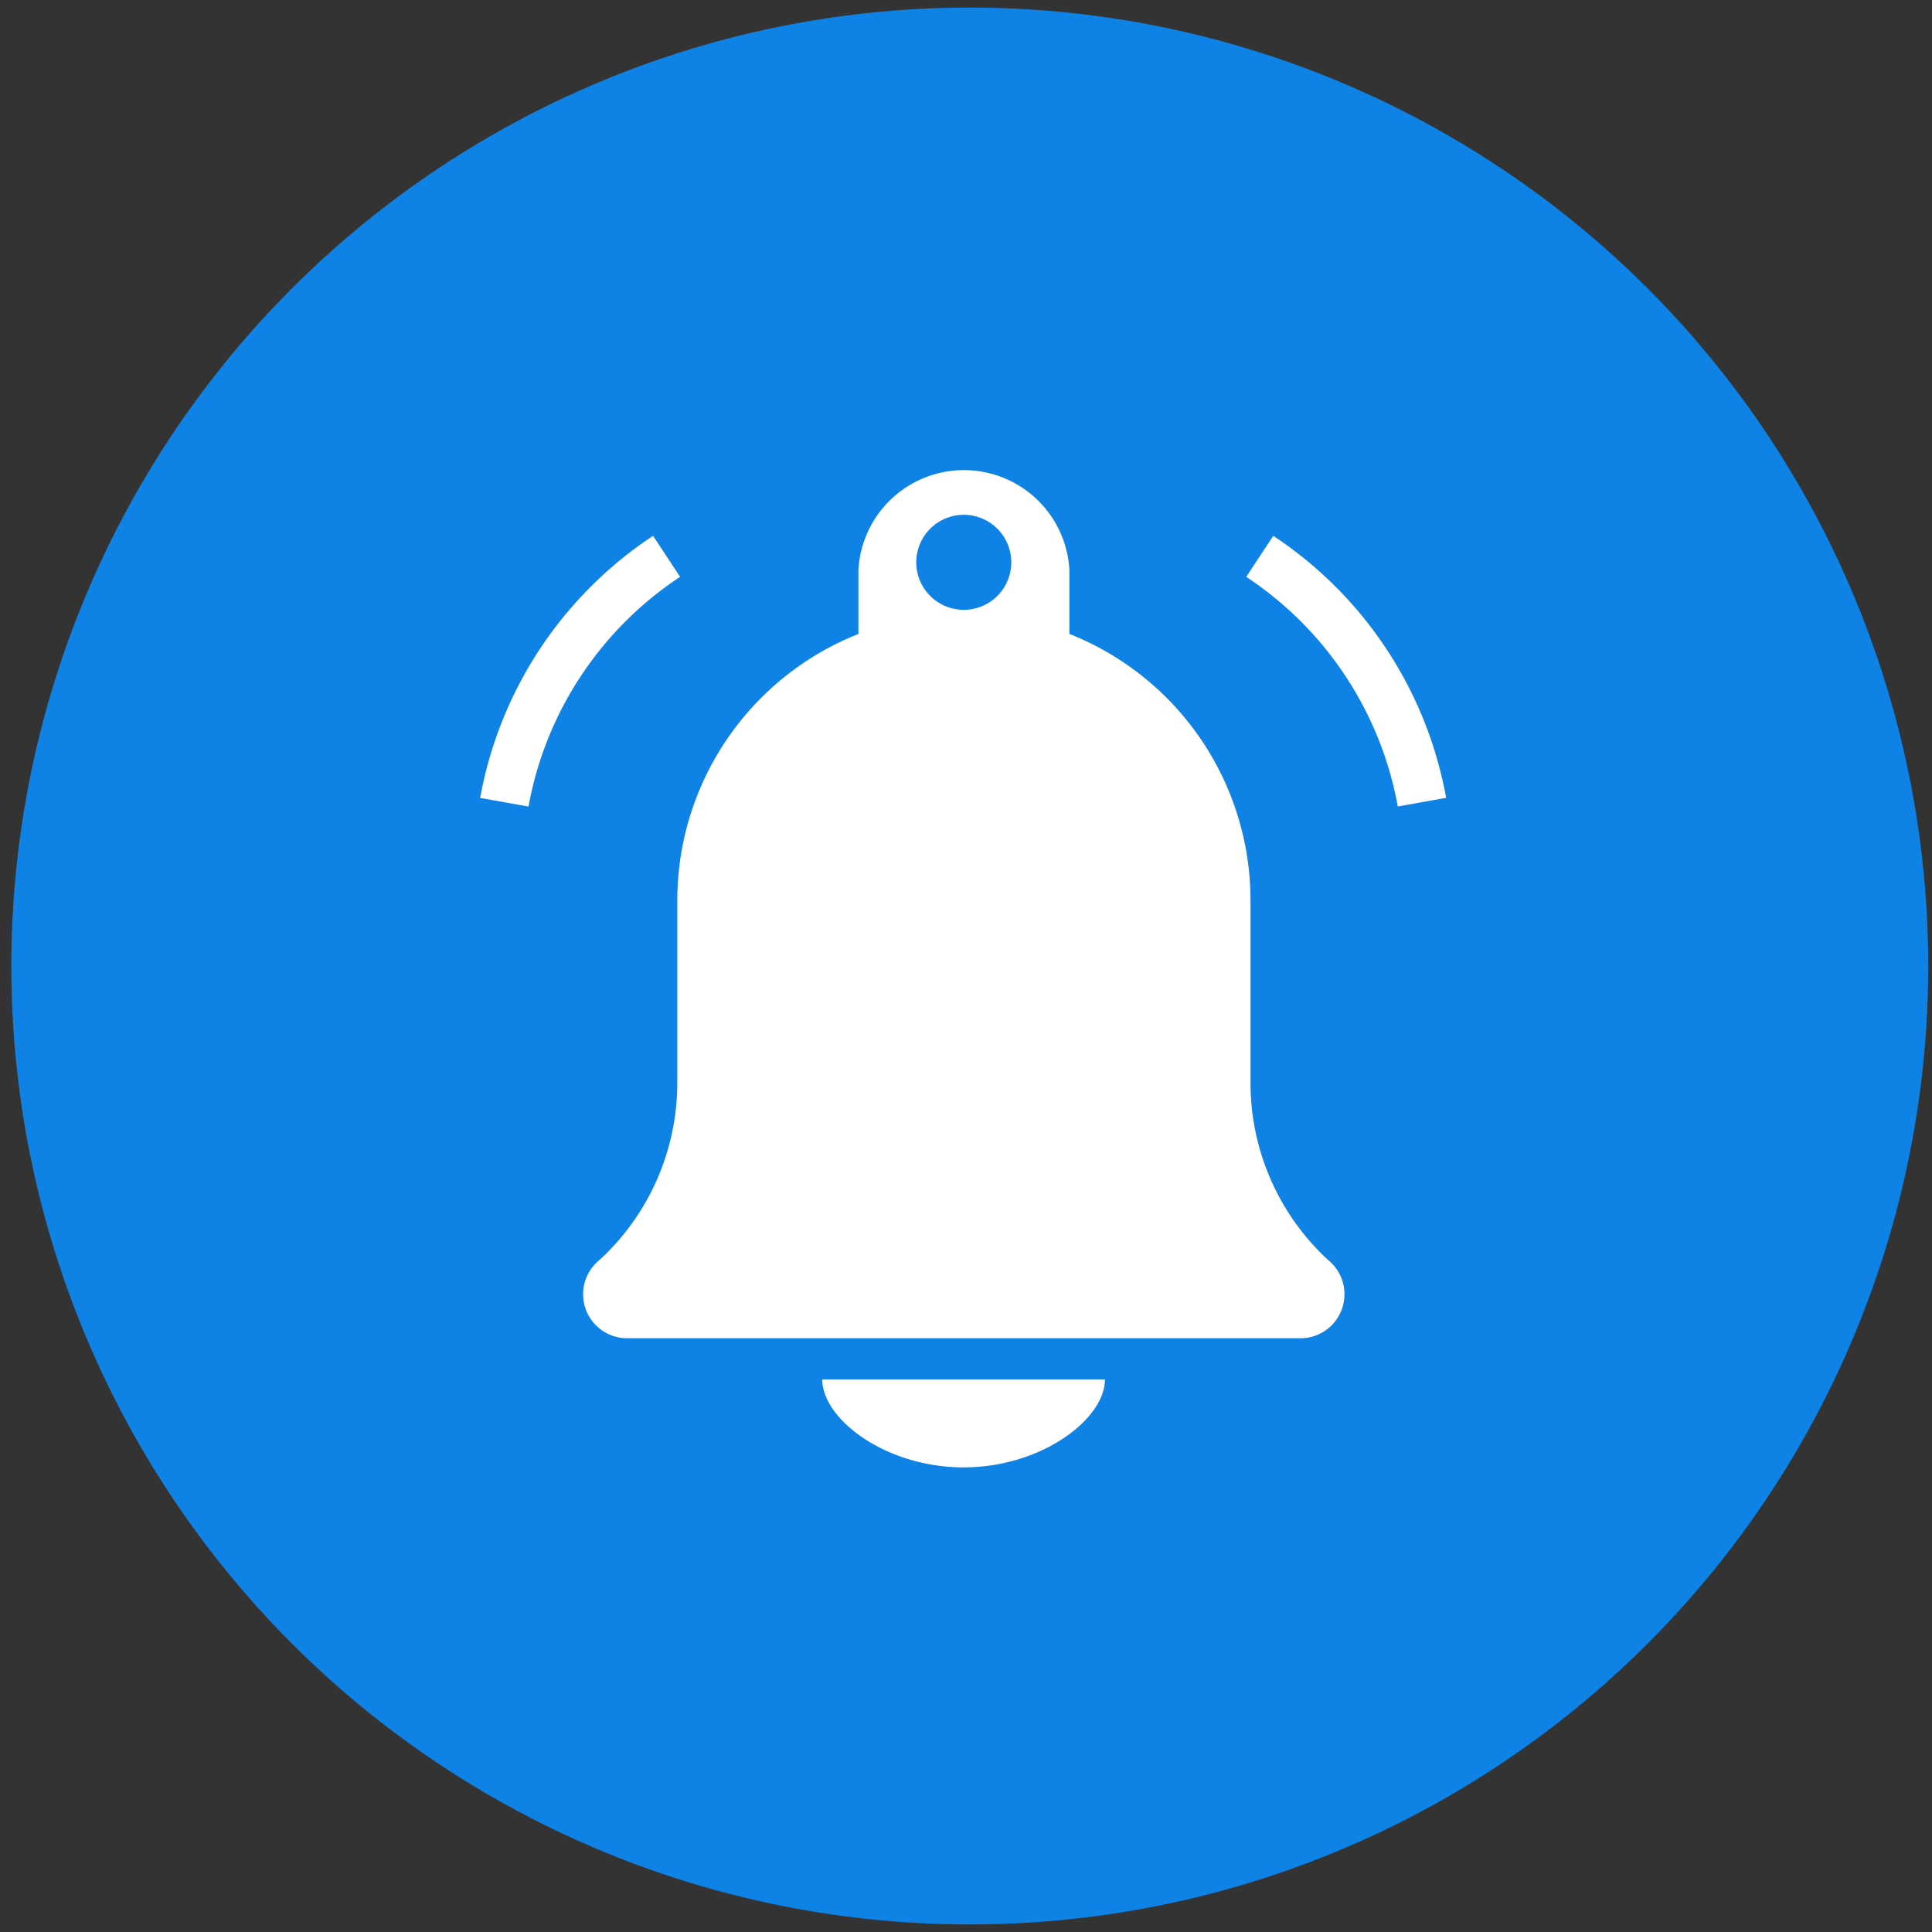
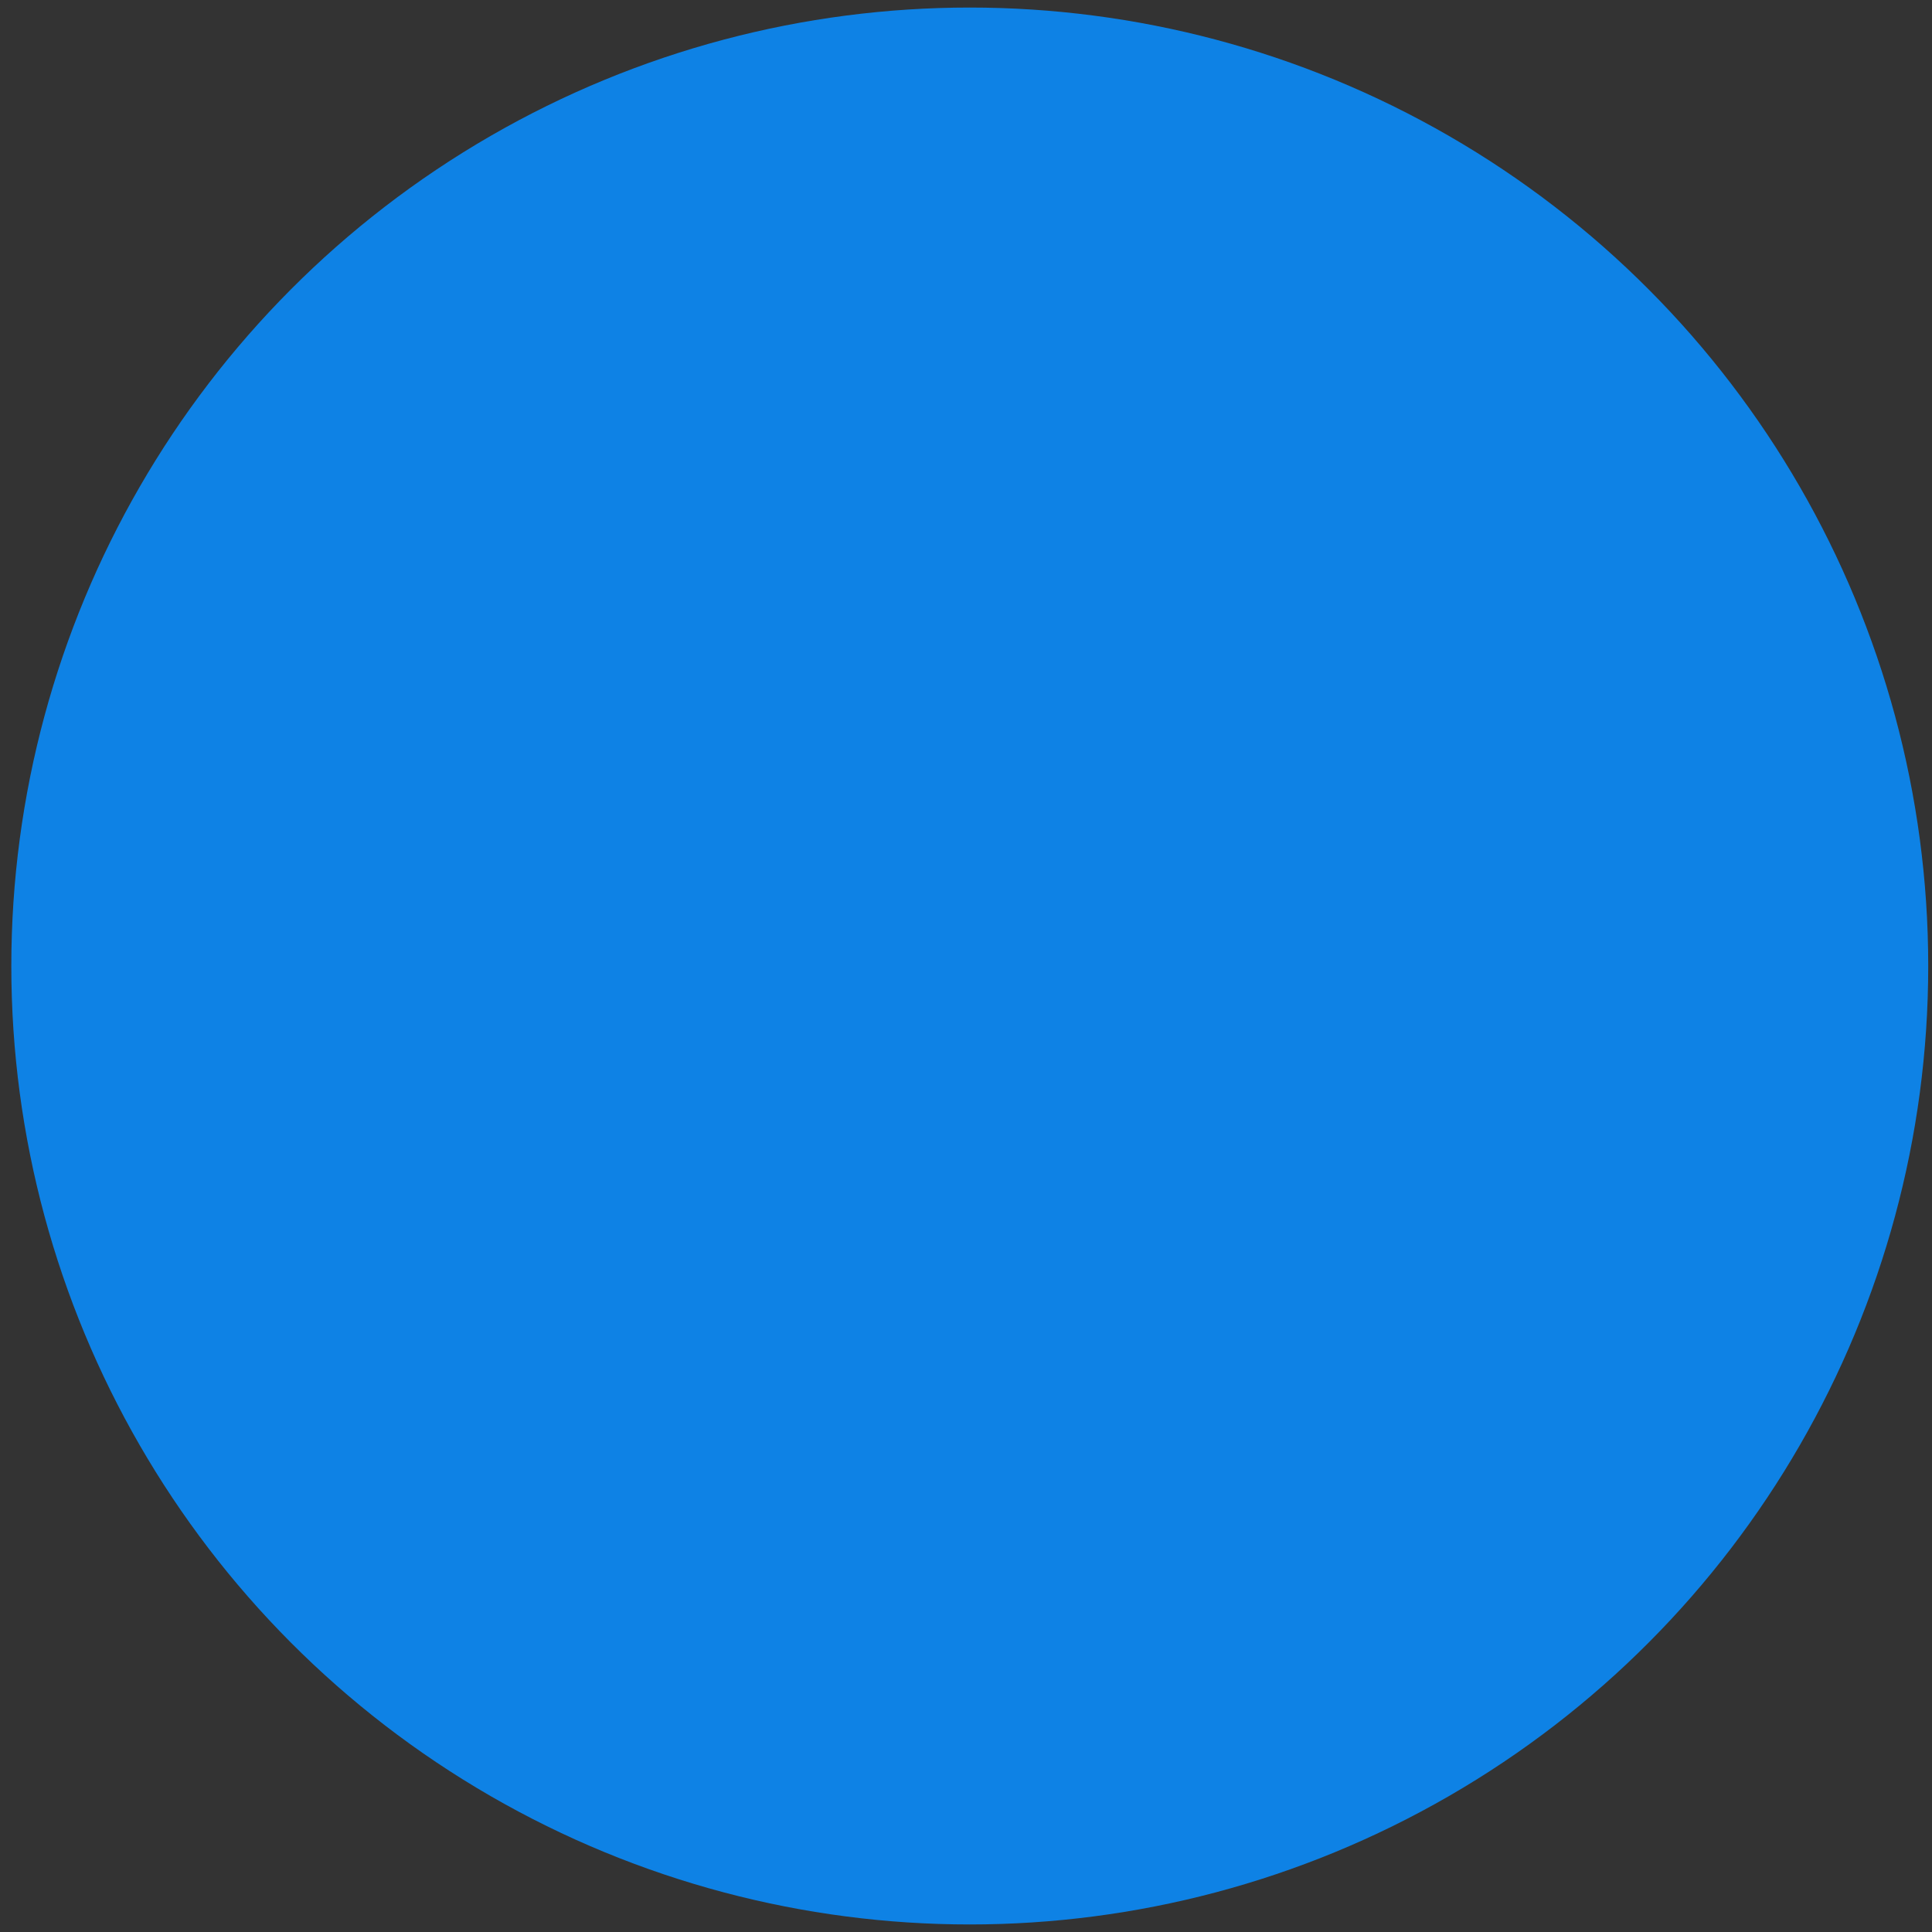
<svg xmlns="http://www.w3.org/2000/svg" data-name="Layer 1" viewBox="0 0 512 512">
  <rect x="0" y="0" width="512" height="512" fill="#333333" stroke="none" />
  <circle cx="257" cy="256" r="254" fill="#0e82e5" />
  <g data-name="Forma 1">
-     <path fill="#fff" d="M255.36 388.87c20.68 0 37.46-12.82 37.46-23.32H217.9c0 10.5 16.77 23.32 37.46 23.32ZM352 333.95a63.8 63.8 0 0 1-20.6-47v-48.34a76 76 0 0 0-48-70.62V151a28 28 0 0 0-55.91 0v17a76 76 0 0 0-48 70.62v48.28a63.8 63.8 0 0 1-20.6 47 11.66 11.66 0 0 0 7.3 20.75h178.46a11.66 11.66 0 0 0 7.35-20.7Zm-96.6-172.34A12.59 12.59 0 1 1 268 149a12.59 12.59 0 0 1-12.64 12.61ZM337.43 142l-7.17 10.87a92.73 92.73 0 0 1 40.17 60.86l12.81-2.29A105.81 105.81 0 0 0 337.43 142Zm-157.2 10.86L173.07 142a105.81 105.81 0 0 0-45.82 69.45l12.81 2.29a92.74 92.74 0 0 1 40.16-60.86Z" data-name="Forma 1-2" />
-   </g>
+     </g>
</svg>